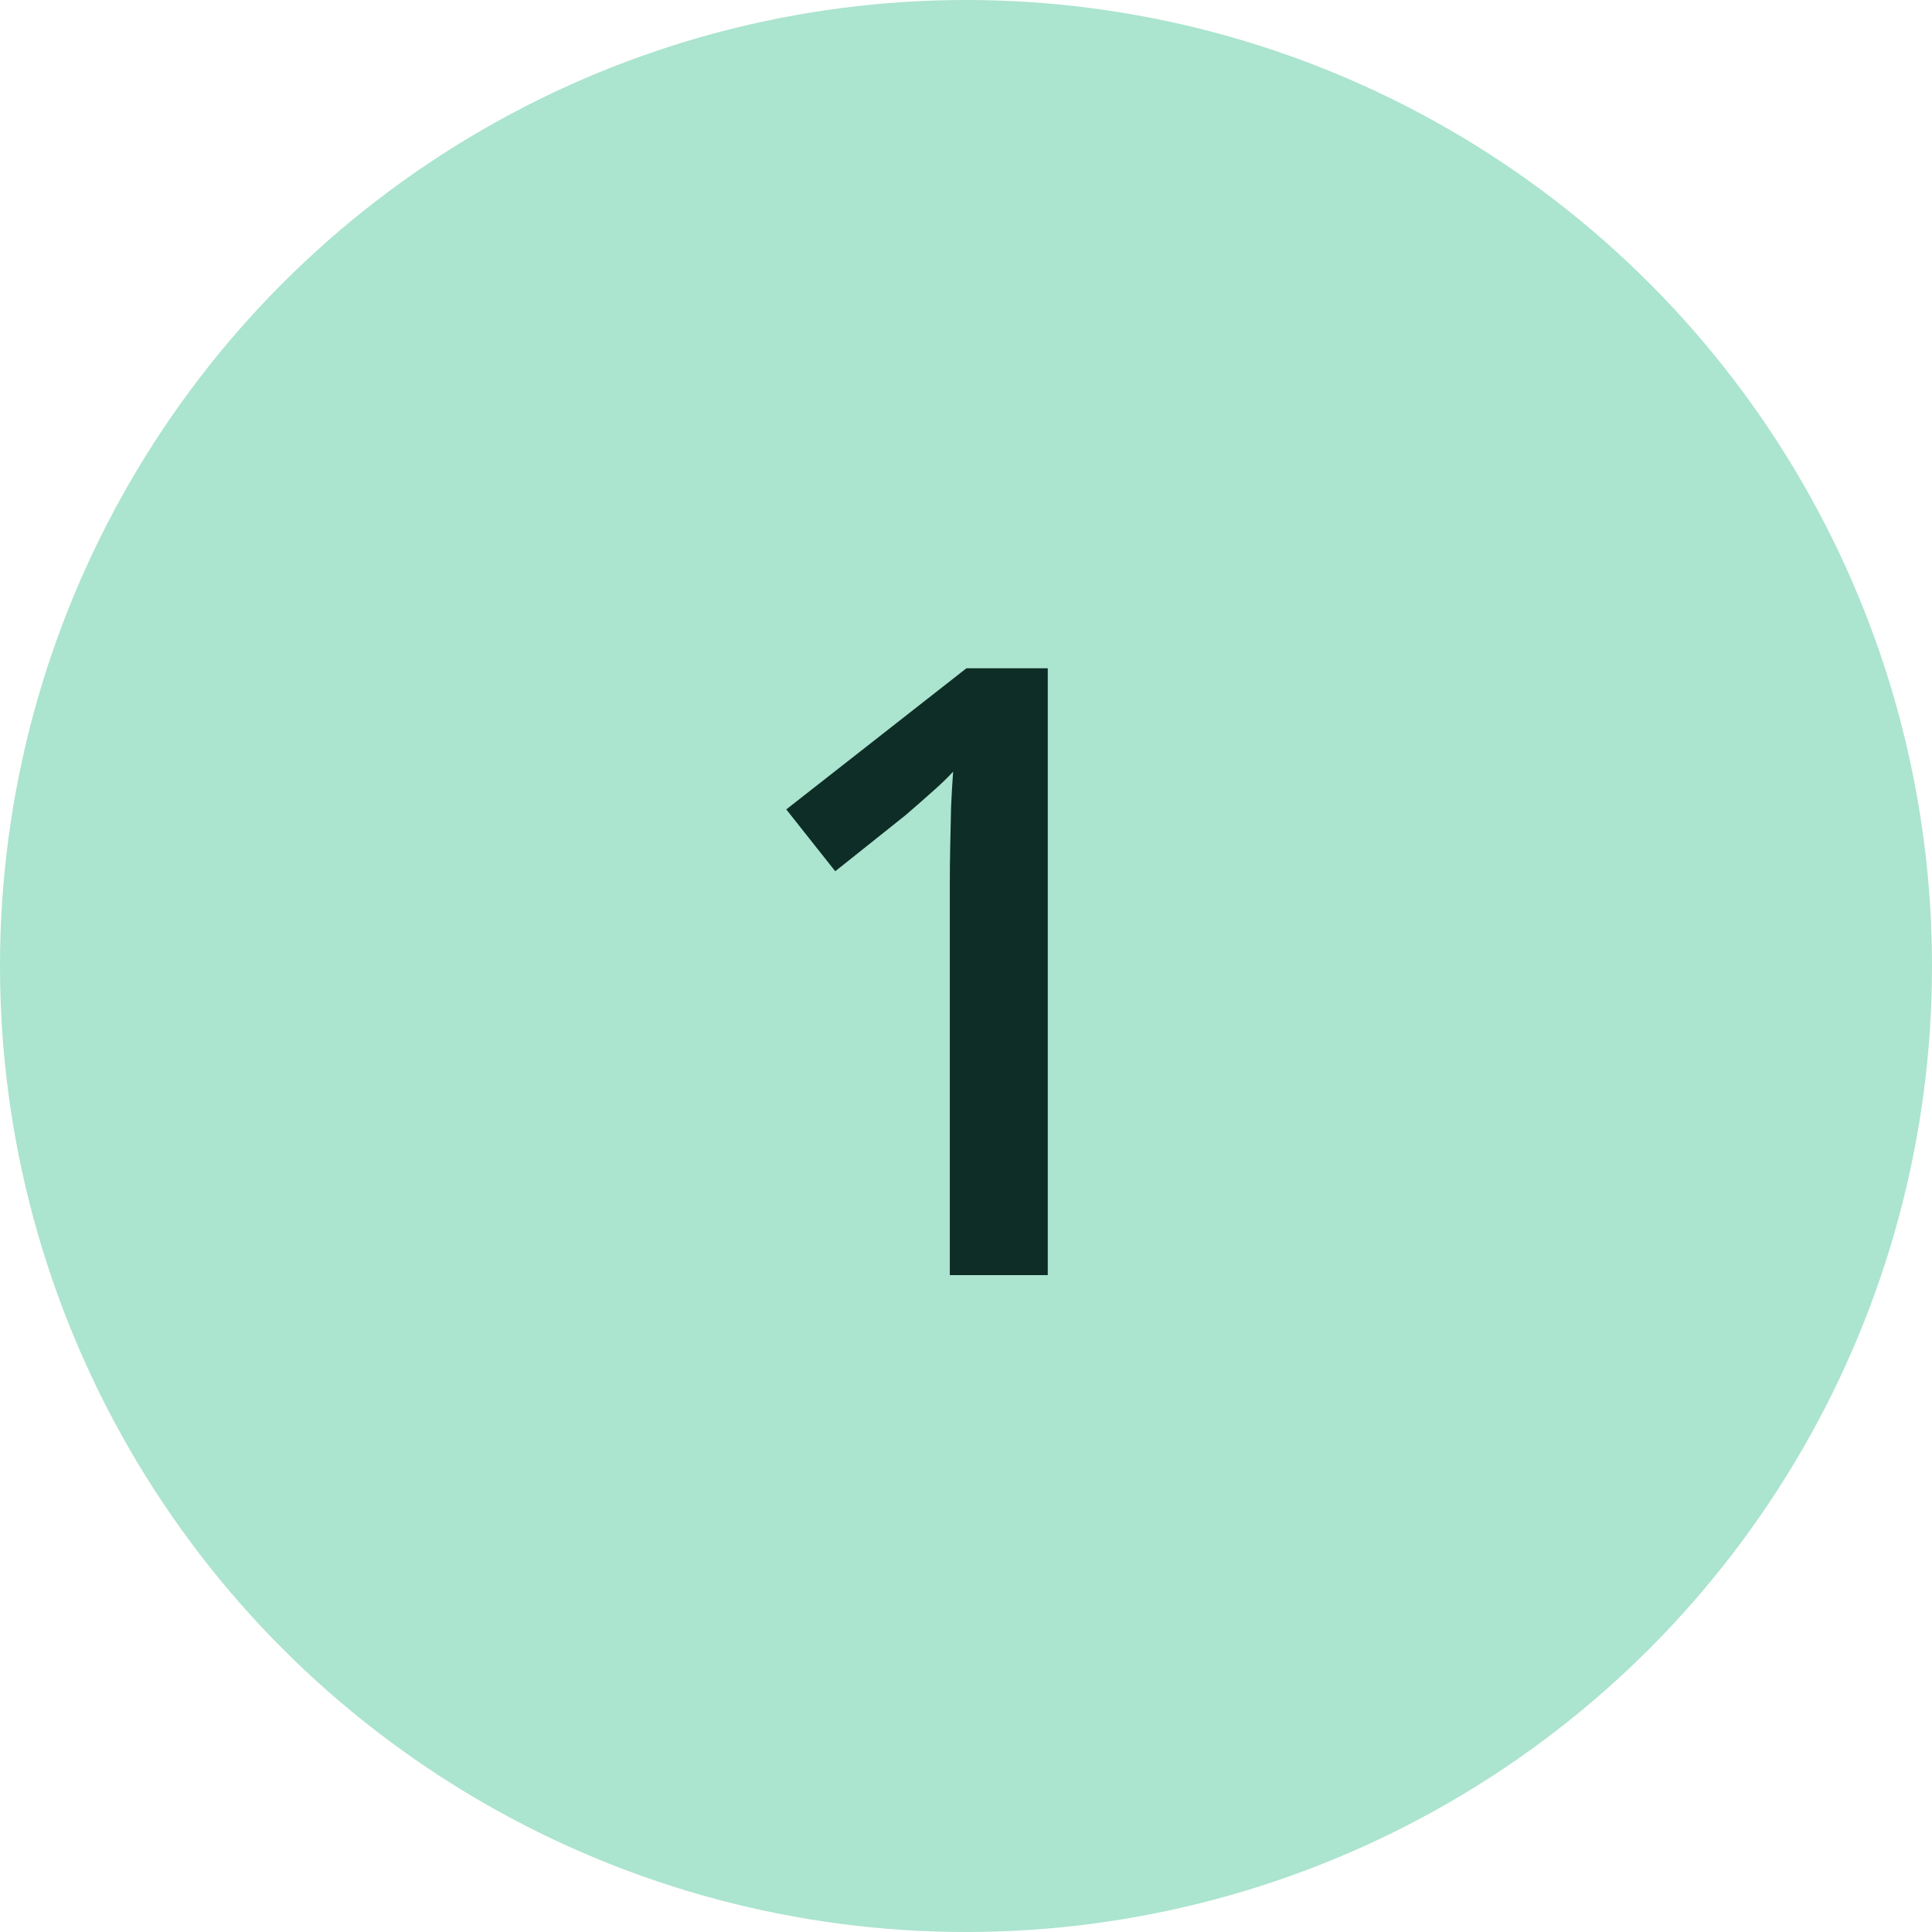
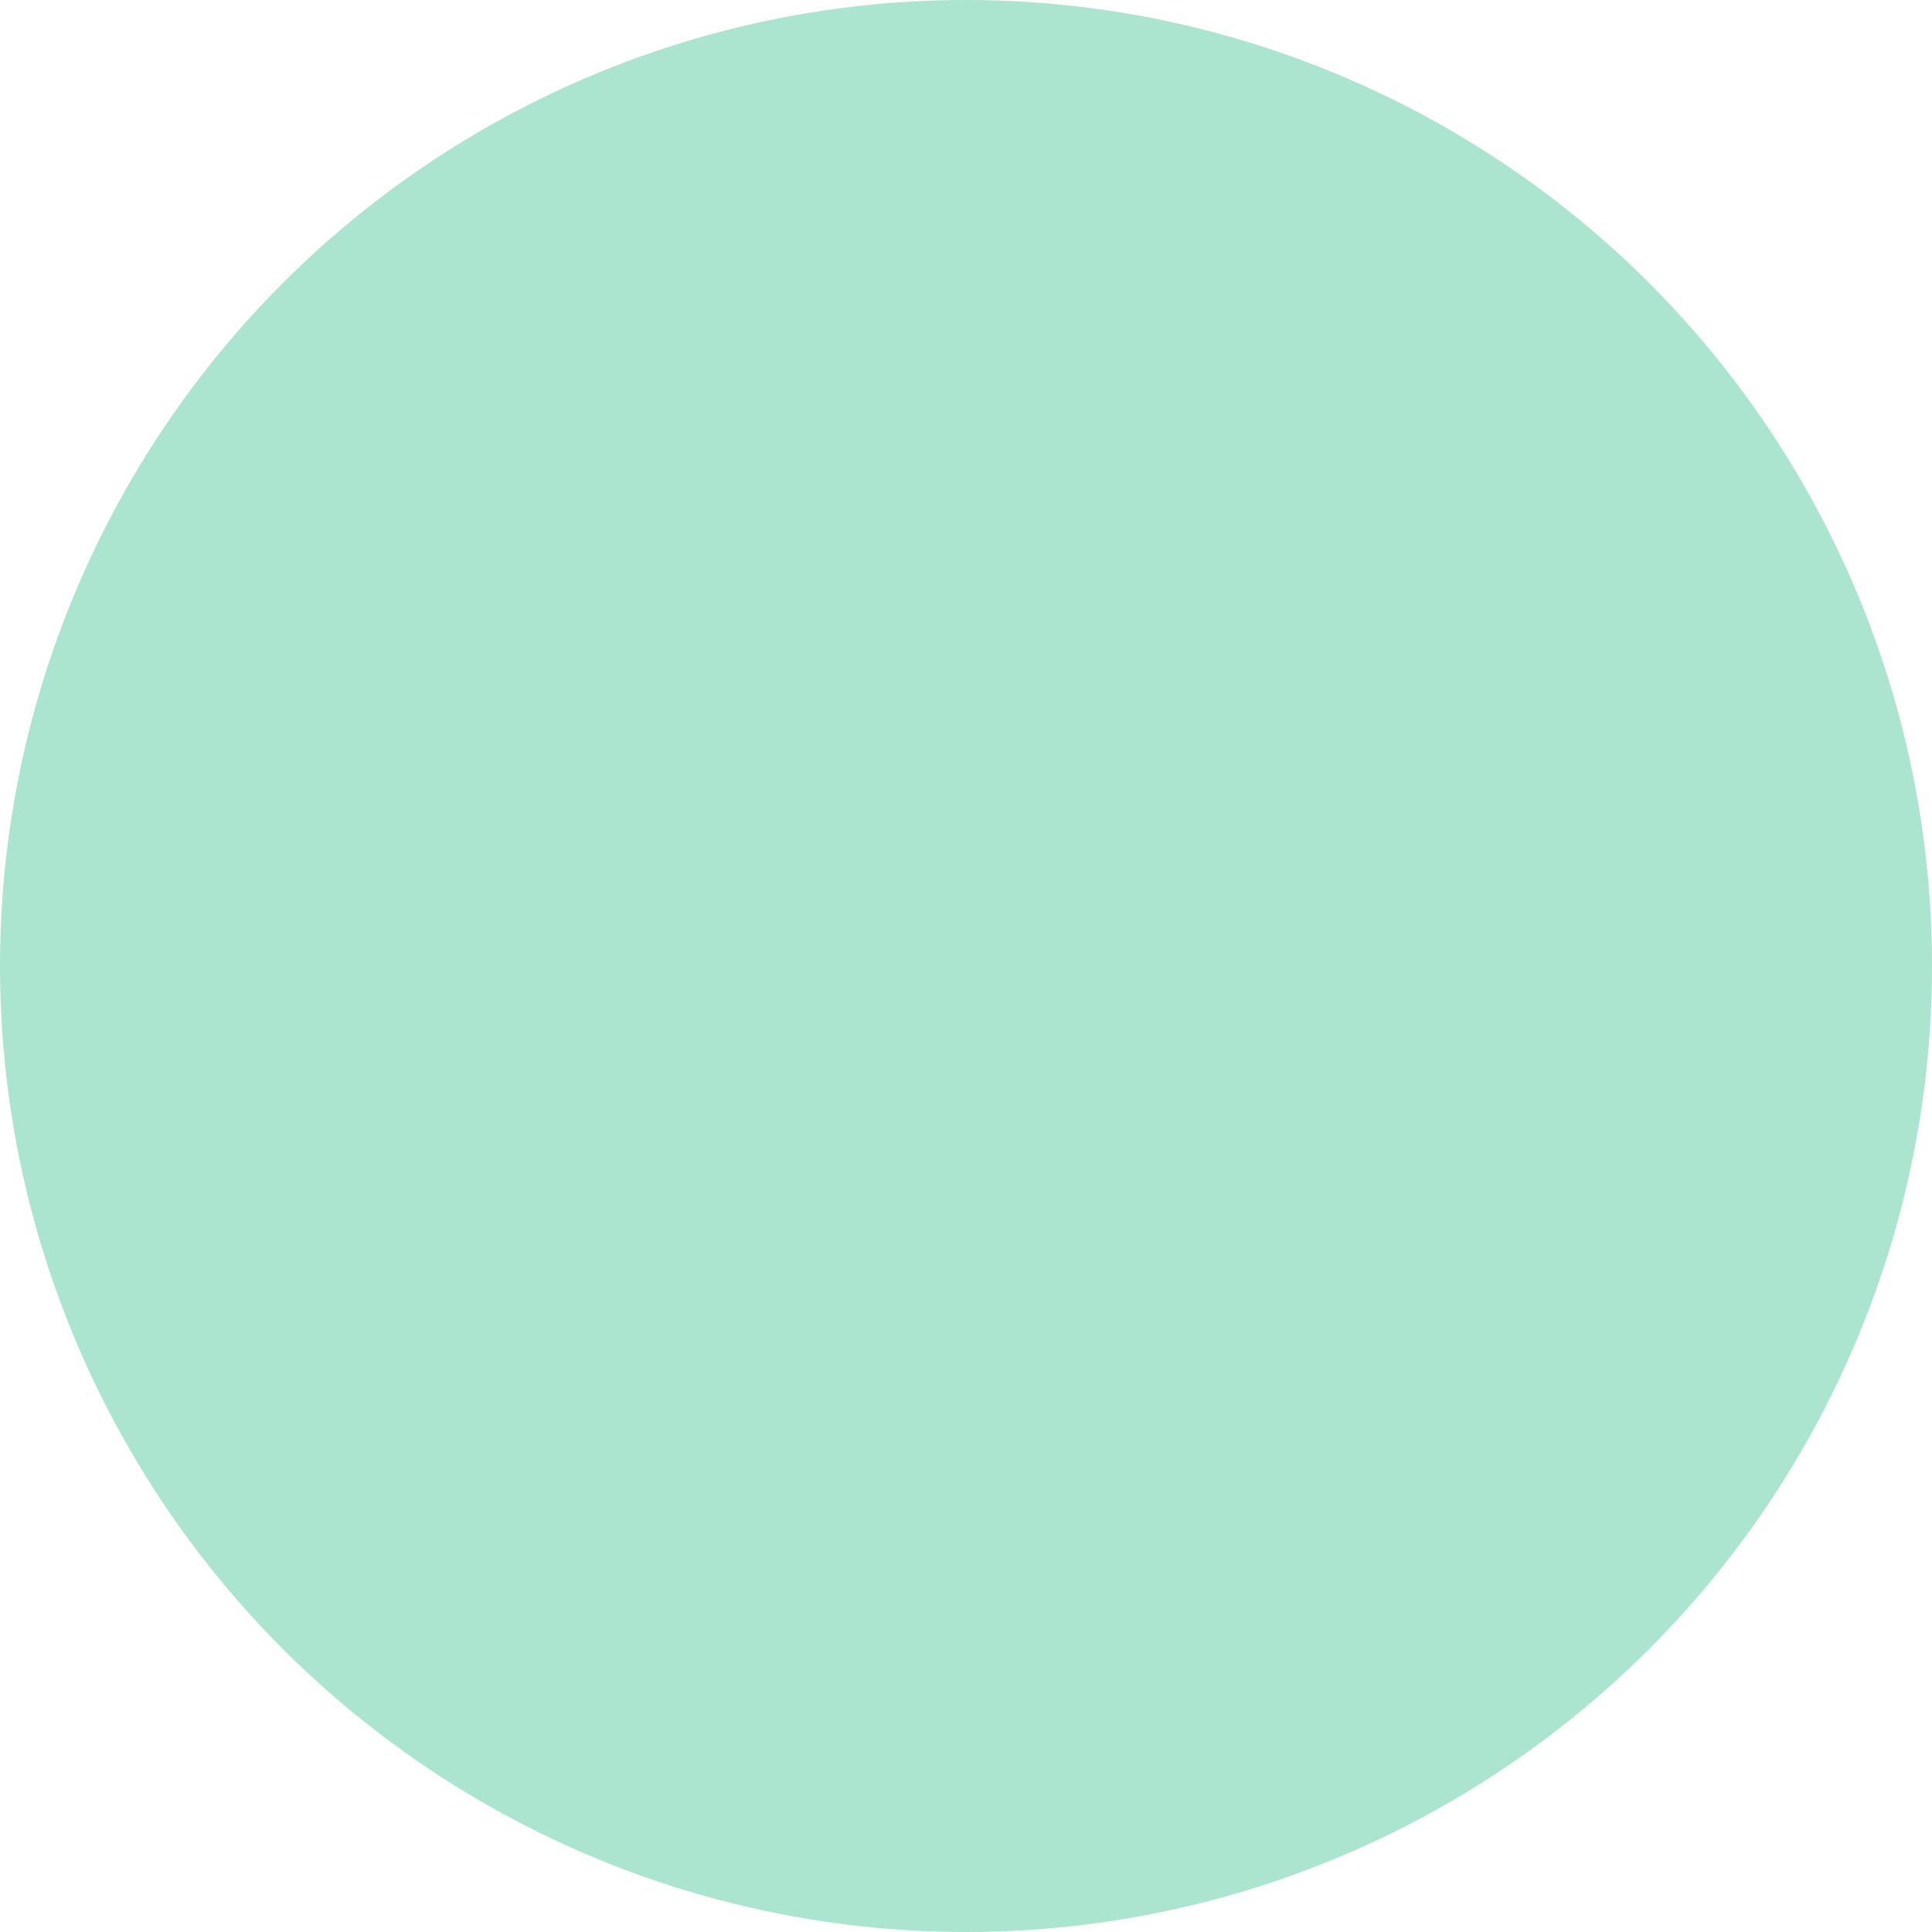
<svg xmlns="http://www.w3.org/2000/svg" width="100" height="100" viewBox="0 0 100 100" fill="none">
  <circle cx="50" cy="50" r="50" fill="#ABE4CF" />
-   <path d="M54.232 66H49.162V45.783C49.162 45.11 49.169 44.437 49.184 43.764C49.198 43.09 49.212 42.432 49.227 41.787C49.255 41.143 49.291 40.527 49.334 39.94C49.033 40.269 48.661 40.627 48.217 41.014C47.787 41.4 47.329 41.801 46.842 42.217L43.232 45.096L40.697 41.895L50.022 34.59H54.232V66Z" fill="#0E2D27" />
</svg>